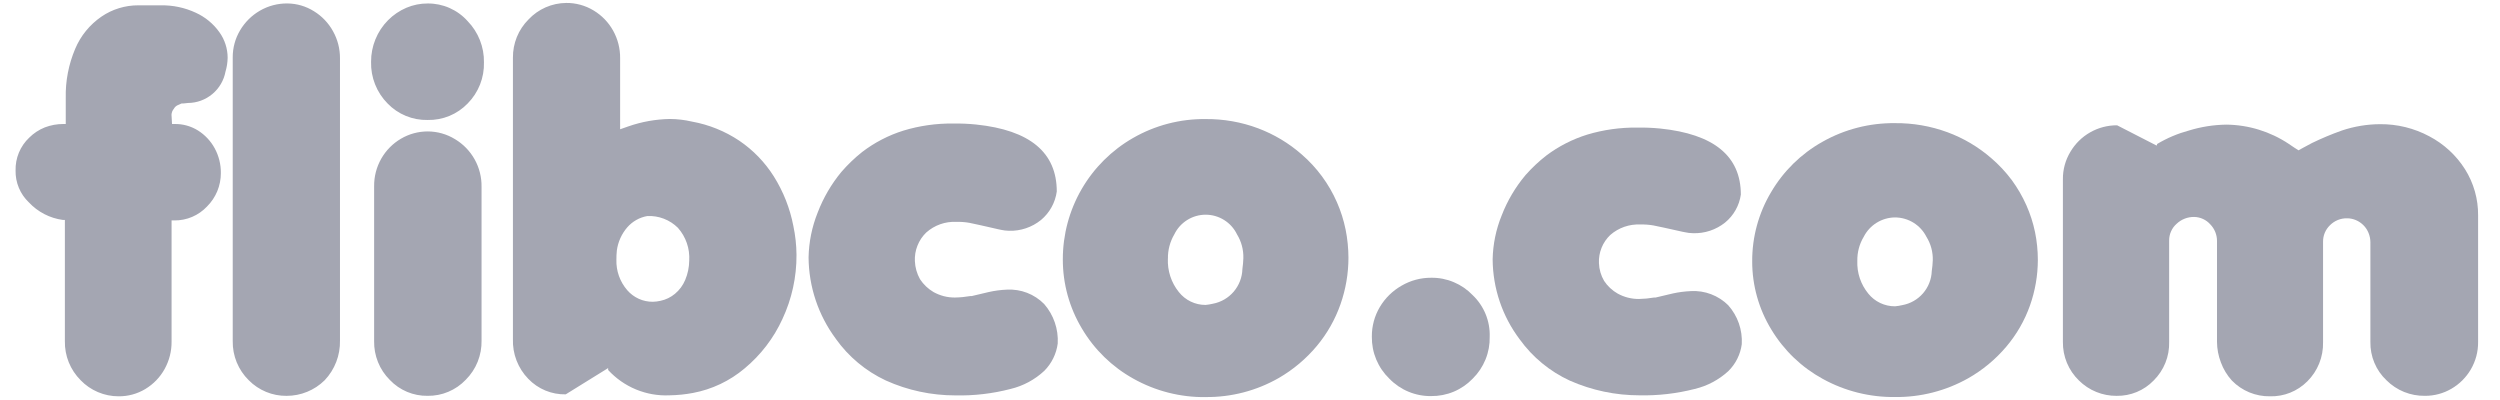
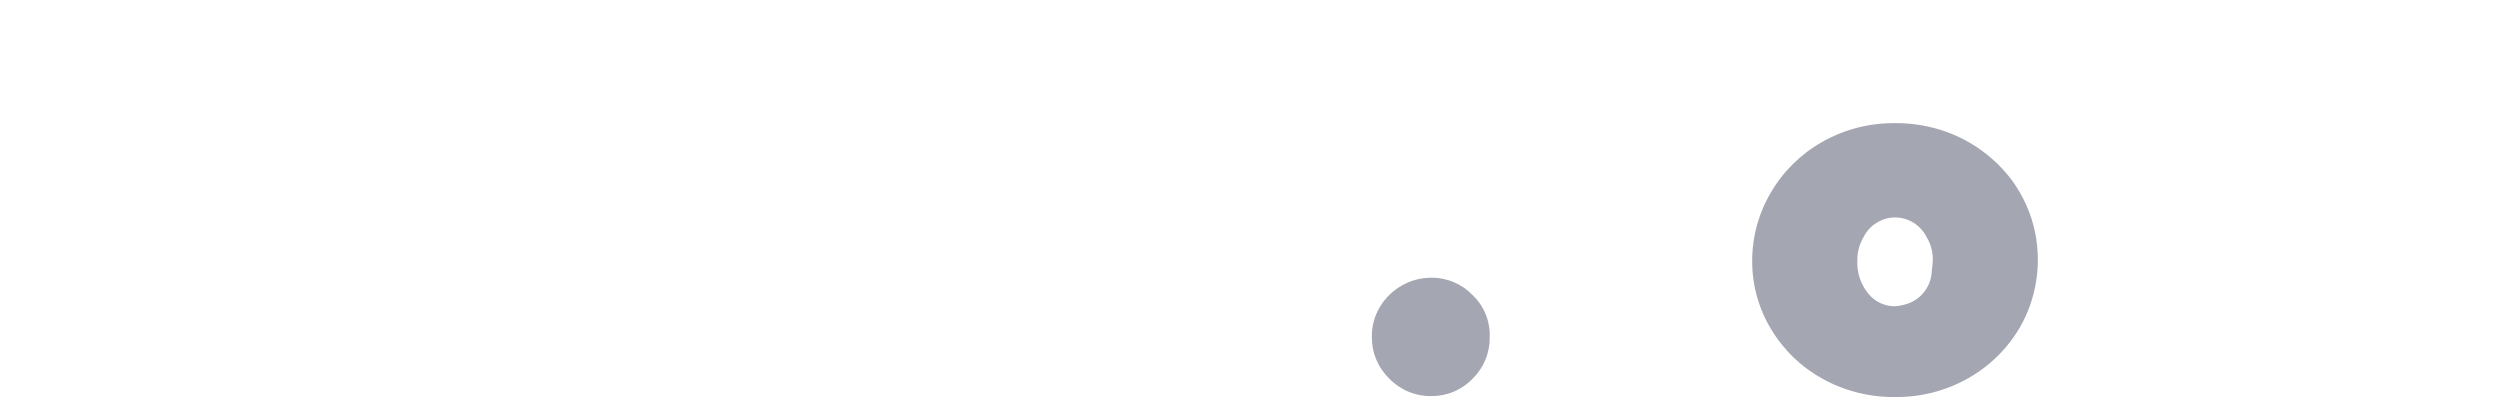
<svg xmlns="http://www.w3.org/2000/svg" width="100" height="16" viewBox="0 0 100 16" fill="none">
  <g clip-path="url(#clip0_2686_207)">
-     <path d="M1.169 5.506C1.348 5.328 1.561 5.188 1.795 5.095C2.032 5.005 2.283 4.959 2.536 4.96H2.63V3.918C2.615 3.244 2.744 2.575 3.007 1.954C3.226 1.432 3.592 0.984 4.059 0.664C4.493 0.368 5.007 0.211 5.533 0.213H6.437C6.919 0.205 7.396 0.306 7.833 0.51C8.21 0.682 8.535 0.95 8.775 1.287C8.989 1.585 9.105 1.943 9.106 2.31C9.102 2.498 9.074 2.684 9.02 2.864C8.955 3.215 8.769 3.532 8.495 3.761C8.221 3.99 7.877 4.117 7.52 4.119L7.342 4.138H7.266C7.221 4.154 7.177 4.174 7.134 4.196C7.058 4.223 6.995 4.277 6.956 4.348C6.899 4.415 6.865 4.499 6.86 4.587L6.881 4.96H6.997C7.323 4.957 7.642 5.047 7.919 5.219C8.197 5.394 8.427 5.638 8.585 5.926C8.752 6.231 8.838 6.574 8.834 6.922C8.835 7.172 8.786 7.418 8.691 7.649C8.595 7.879 8.455 8.087 8.278 8.263C8.111 8.44 7.909 8.58 7.685 8.676C7.461 8.771 7.22 8.819 6.977 8.817H6.863V13.662C6.867 14.048 6.77 14.428 6.582 14.766C6.4 15.093 6.135 15.367 5.814 15.56C5.491 15.755 5.121 15.856 4.744 15.852C4.46 15.853 4.18 15.796 3.919 15.685C3.658 15.575 3.422 15.413 3.226 15.209C3.021 15.004 2.859 14.76 2.75 14.491C2.642 14.222 2.589 13.934 2.595 13.644V8.798H2.517C1.993 8.728 1.509 8.477 1.149 8.089C0.978 7.926 0.843 7.729 0.753 7.51C0.662 7.291 0.618 7.056 0.623 6.82C0.617 6.575 0.662 6.331 0.756 6.105C0.85 5.878 0.991 5.674 1.169 5.506ZM9.951 15.21C9.743 15.006 9.579 14.762 9.468 14.492C9.358 14.223 9.304 13.933 9.309 13.642V2.29C9.308 1.914 9.408 1.544 9.6 1.219C9.792 0.892 10.065 0.619 10.393 0.429C10.728 0.234 11.109 0.134 11.496 0.138C11.871 0.141 12.238 0.249 12.556 0.448C12.876 0.644 13.139 0.919 13.32 1.248C13.505 1.578 13.601 1.95 13.599 2.328V13.623C13.612 14.212 13.392 14.783 12.987 15.21C12.58 15.612 12.031 15.836 11.459 15.834C11.179 15.836 10.901 15.783 10.642 15.675C10.383 15.568 10.148 15.41 9.951 15.21M15.503 4.139C15.286 3.92 15.116 3.659 15.003 3.373C14.889 3.087 14.835 2.781 14.843 2.473C14.84 1.85 15.084 1.251 15.522 0.808C15.733 0.596 15.983 0.427 16.257 0.31C16.526 0.196 16.814 0.138 17.106 0.139C17.408 0.136 17.707 0.198 17.983 0.32C18.259 0.442 18.506 0.621 18.707 0.847C18.918 1.065 19.084 1.322 19.196 1.605C19.308 1.887 19.363 2.189 19.358 2.493C19.366 2.797 19.313 3.099 19.201 3.382C19.089 3.665 18.921 3.923 18.707 4.139C18.5 4.354 18.251 4.523 17.976 4.637C17.7 4.75 17.404 4.806 17.106 4.799C16.808 4.806 16.512 4.75 16.236 4.637C15.96 4.523 15.71 4.354 15.503 4.139ZM17.106 15.833C16.824 15.838 16.543 15.783 16.283 15.674C16.022 15.564 15.787 15.402 15.593 15.197C15.388 14.994 15.227 14.751 15.12 14.484C15.012 14.216 14.959 13.93 14.965 13.642V7.45C14.961 7.062 15.06 6.681 15.252 6.344C15.44 6.015 15.71 5.742 16.036 5.55C16.364 5.356 16.738 5.255 17.119 5.257C17.5 5.26 17.873 5.366 18.198 5.565C18.527 5.761 18.798 6.04 18.985 6.374C19.172 6.708 19.267 7.086 19.262 7.469V13.621C19.268 13.912 19.215 14.2 19.107 14.47C18.999 14.739 18.837 14.984 18.631 15.19C18.435 15.396 18.198 15.56 17.935 15.671C17.673 15.782 17.39 15.837 17.105 15.833M22.629 15.774C22.35 15.78 22.073 15.728 21.815 15.621C21.558 15.514 21.325 15.355 21.132 15.154C20.927 14.944 20.768 14.695 20.662 14.422C20.556 14.149 20.507 13.857 20.517 13.564V2.31C20.514 2.026 20.567 1.744 20.674 1.481C20.781 1.218 20.94 0.979 21.14 0.779C21.334 0.572 21.567 0.407 21.827 0.293C22.086 0.18 22.366 0.12 22.649 0.118C23.035 0.114 23.415 0.219 23.745 0.419C24.071 0.615 24.339 0.892 24.524 1.224C24.712 1.561 24.809 1.942 24.805 2.328V5.171C24.837 5.157 24.946 5.12 25.135 5.055C25.669 4.869 26.229 4.769 26.793 4.759C27.092 4.761 27.39 4.796 27.68 4.864C28.355 4.986 28.997 5.245 29.568 5.626C30.124 6.001 30.595 6.489 30.953 7.056C31.334 7.663 31.599 8.335 31.734 9.038C31.815 9.419 31.857 9.806 31.86 10.195C31.865 11.082 31.673 11.958 31.297 12.761C30.948 13.525 30.43 14.201 29.783 14.738C29.191 15.237 28.48 15.575 27.719 15.718C27.408 15.777 27.093 15.808 26.777 15.813C26.32 15.834 25.863 15.753 25.439 15.578C25.016 15.403 24.636 15.137 24.326 14.8V14.723L22.629 15.774ZM24.656 10.386C24.642 10.833 24.796 11.268 25.089 11.607C25.216 11.754 25.374 11.872 25.551 11.952C25.728 12.032 25.921 12.073 26.116 12.071C26.221 12.068 26.325 12.055 26.427 12.031C26.637 11.986 26.832 11.89 26.998 11.753C27.177 11.604 27.318 11.414 27.408 11.198C27.512 10.953 27.566 10.689 27.569 10.423C27.583 10.185 27.551 9.947 27.473 9.722C27.395 9.497 27.274 9.29 27.116 9.112C26.956 8.953 26.764 8.829 26.553 8.748C26.342 8.667 26.117 8.631 25.891 8.642C25.582 8.696 25.3 8.855 25.093 9.091C24.867 9.352 24.721 9.673 24.674 10.016C24.661 10.139 24.655 10.264 24.656 10.389M33.429 13.546C32.73 12.605 32.35 11.465 32.343 10.293C32.355 9.681 32.478 9.076 32.705 8.508C32.931 7.916 33.252 7.365 33.655 6.877C33.907 6.586 34.185 6.319 34.486 6.08C34.981 5.701 35.539 5.412 36.135 5.225C36.782 5.028 37.456 4.933 38.132 4.941C38.438 4.937 38.743 4.95 39.047 4.981C41.196 5.205 42.271 6.098 42.271 7.661C42.21 8.106 41.984 8.513 41.639 8.8C41.277 9.093 40.822 9.246 40.357 9.231C40.246 9.229 40.136 9.215 40.028 9.191L39.934 9.171L39.434 9.057L39.18 9L38.774 8.913C38.603 8.883 38.429 8.87 38.255 8.875C37.813 8.853 37.38 9.006 37.049 9.301C36.896 9.448 36.777 9.627 36.699 9.824C36.62 10.021 36.585 10.233 36.595 10.445C36.606 10.699 36.676 10.947 36.801 11.169C36.939 11.379 37.123 11.554 37.339 11.681C37.602 11.828 37.898 11.904 38.198 11.901C38.404 11.898 38.608 11.878 38.81 11.843H38.867L39.547 11.682C39.788 11.628 40.033 11.595 40.28 11.585C40.554 11.571 40.829 11.614 41.085 11.713C41.341 11.812 41.573 11.965 41.766 12.16C42.146 12.596 42.341 13.163 42.309 13.74C42.255 14.154 42.065 14.539 41.77 14.835C41.391 15.188 40.926 15.438 40.422 15.558C39.703 15.746 38.96 15.832 38.217 15.816C37.257 15.817 36.307 15.614 35.432 15.219C34.631 14.844 33.941 14.268 33.429 13.548M48.224 15.884C47.213 15.896 46.218 15.642 45.336 15.147C44.484 14.674 43.773 13.982 43.277 13.143C42.775 12.306 42.51 11.348 42.513 10.372C42.512 9.387 42.771 8.42 43.264 7.568C43.757 6.716 44.467 6.009 45.321 5.52C46.203 5.013 47.206 4.751 48.223 4.763C48.941 4.756 49.654 4.881 50.326 5.133C50.966 5.374 51.557 5.728 52.071 6.179C52.676 6.703 53.157 7.357 53.478 8.091C53.632 8.442 53.748 8.807 53.824 9.182C53.899 9.554 53.937 9.933 53.938 10.312C53.937 10.944 53.83 11.572 53.62 12.169C53.407 12.778 53.086 13.344 52.673 13.839C52.245 14.351 51.731 14.784 51.154 15.118C50.263 15.629 49.251 15.893 48.223 15.882M46.715 10.349C46.695 10.831 46.85 11.304 47.153 11.681C47.281 11.842 47.443 11.973 47.628 12.062C47.814 12.152 48.017 12.198 48.223 12.197C48.321 12.188 48.419 12.172 48.515 12.149C48.841 12.088 49.136 11.916 49.35 11.664C49.565 11.411 49.687 11.092 49.696 10.761C49.717 10.618 49.729 10.474 49.734 10.329C49.744 9.993 49.656 9.661 49.48 9.374C49.366 9.138 49.188 8.94 48.966 8.801C48.744 8.662 48.488 8.588 48.227 8.588C47.965 8.588 47.709 8.662 47.487 8.801C47.265 8.94 47.087 9.138 46.973 9.374C46.799 9.669 46.711 10.007 46.717 10.349" fill="#868898" fill-opacity="0.75" />
    <path d="M57.25 15.843C56.937 15.848 56.627 15.788 56.339 15.668C56.05 15.548 55.789 15.37 55.572 15.145C55.347 14.928 55.169 14.667 55.049 14.379C54.929 14.09 54.87 13.78 54.874 13.468C54.87 13.05 54.98 12.639 55.194 12.279C55.405 11.925 55.704 11.631 56.063 11.427C56.423 11.217 56.833 11.107 57.25 11.11C57.559 11.106 57.867 11.166 58.152 11.287C58.437 11.407 58.695 11.584 58.909 11.808C59.132 12.021 59.308 12.279 59.425 12.565C59.542 12.851 59.598 13.159 59.588 13.468C59.595 13.779 59.539 14.088 59.422 14.376C59.305 14.665 59.13 14.926 58.909 15.145C58.695 15.368 58.437 15.546 58.152 15.666C57.866 15.786 57.559 15.846 57.25 15.843Z" fill="#868898" fill-opacity="0.75" />
-     <path d="M60.791 13.578C60.093 12.655 59.713 11.531 59.706 10.374C59.718 9.771 59.84 9.175 60.068 8.616C60.294 8.031 60.615 7.487 61.018 7.007C61.27 6.721 61.547 6.459 61.848 6.225C62.345 5.851 62.903 5.566 63.497 5.382C64.144 5.189 64.817 5.095 65.492 5.103C65.798 5.099 66.103 5.111 66.407 5.141C68.556 5.362 69.632 6.242 69.634 7.782C69.572 8.222 69.346 8.623 69.001 8.904C68.638 9.193 68.184 9.344 67.72 9.328C67.609 9.326 67.499 9.313 67.39 9.288L67.298 9.27L66.795 9.158L66.541 9.102L66.133 9.017C65.963 8.987 65.79 8.975 65.618 8.98C65.176 8.958 64.744 9.108 64.411 9.399C64.259 9.543 64.14 9.719 64.062 9.913C63.984 10.108 63.948 10.317 63.958 10.526C63.967 10.777 64.038 11.021 64.165 11.237C64.302 11.445 64.487 11.618 64.703 11.741C64.966 11.887 65.262 11.962 65.562 11.959C65.767 11.955 65.97 11.935 66.172 11.9H66.23L66.909 11.739C67.15 11.686 67.395 11.655 67.641 11.644C67.915 11.629 68.189 11.671 68.445 11.769C68.702 11.867 68.934 12.017 69.129 12.21C69.317 12.422 69.462 12.668 69.555 12.935C69.648 13.203 69.687 13.486 69.671 13.768C69.616 14.178 69.426 14.557 69.131 14.847C68.751 15.195 68.287 15.441 67.785 15.559C67.064 15.743 66.322 15.829 65.579 15.813C64.619 15.814 63.67 15.613 62.792 15.225C61.994 14.857 61.305 14.29 60.791 13.578Z" fill="#868898" fill-opacity="0.75" />
    <path d="M75.801 15.881C74.792 15.893 73.797 15.644 72.913 15.157C72.063 14.693 71.352 14.011 70.853 13.181C70.351 12.359 70.086 11.414 70.088 10.451C70.084 9.481 70.343 8.528 70.839 7.694C71.333 6.848 72.044 6.15 72.898 5.672C73.783 5.171 74.785 4.914 75.801 4.926C76.518 4.919 77.231 5.043 77.903 5.291C78.542 5.527 79.132 5.877 79.647 6.323C79.955 6.586 80.232 6.883 80.474 7.207C80.702 7.52 80.897 7.855 81.054 8.208C81.208 8.553 81.324 8.913 81.401 9.283C81.476 9.649 81.513 10.021 81.514 10.395C81.513 11.019 81.406 11.637 81.197 12.225C80.984 12.826 80.662 13.383 80.249 13.87C79.821 14.375 79.307 14.802 78.731 15.129C77.838 15.633 76.827 15.893 75.801 15.881ZM74.293 10.432C74.273 10.908 74.429 11.375 74.731 11.743C74.859 11.903 75.022 12.032 75.208 12.12C75.393 12.208 75.596 12.253 75.801 12.252C75.899 12.243 75.996 12.228 76.092 12.205C76.415 12.146 76.709 11.979 76.923 11.73C77.138 11.481 77.26 11.166 77.271 10.838C77.293 10.697 77.306 10.555 77.311 10.413C77.321 10.081 77.233 9.754 77.057 9.472C76.94 9.24 76.76 9.044 76.538 8.907C76.317 8.771 76.061 8.698 75.801 8.697C75.541 8.699 75.287 8.773 75.067 8.909C74.846 9.046 74.667 9.24 74.549 9.472C74.375 9.761 74.287 10.094 74.293 10.432" fill="#868898" fill-opacity="0.75" />
-     <path d="M83.159 15.221C82.952 15.021 82.788 14.781 82.677 14.515C82.567 14.249 82.512 13.964 82.516 13.676V7.17C82.512 6.785 82.615 6.406 82.814 6.076C83.005 5.75 83.279 5.48 83.608 5.293C83.936 5.107 84.307 5.01 84.684 5.012L86.267 5.824L86.288 5.758C86.685 5.521 87.113 5.34 87.56 5.22C88.042 5.072 88.543 4.993 89.048 4.985C89.941 4.993 90.812 5.262 91.555 5.758L91.763 5.899L91.942 6.013L92.111 5.918L92.479 5.721C92.869 5.532 93.269 5.364 93.677 5.22C94.169 5.055 94.684 4.969 95.202 4.967C95.889 4.961 96.567 5.128 97.172 5.452C97.756 5.759 98.249 6.213 98.601 6.77C98.948 7.322 99.13 7.962 99.124 8.614V13.676C99.129 14.061 99.028 14.441 98.834 14.774C98.646 15.096 98.378 15.364 98.055 15.551C97.734 15.738 97.367 15.836 96.995 15.833C96.71 15.837 96.428 15.784 96.164 15.678C95.9 15.571 95.66 15.412 95.459 15.211C95.25 15.014 95.085 14.775 94.975 14.511C94.864 14.246 94.81 13.961 94.816 13.674V9.693C94.816 9.567 94.792 9.443 94.745 9.326C94.699 9.208 94.629 9.1 94.539 9.01C94.451 8.921 94.347 8.851 94.232 8.803C94.119 8.755 93.997 8.731 93.874 8.732C93.749 8.73 93.626 8.754 93.511 8.801C93.396 8.848 93.291 8.917 93.203 9.005C93.113 9.091 93.041 9.195 92.992 9.31C92.944 9.425 92.92 9.549 92.922 9.674V13.691C92.929 13.981 92.876 14.269 92.768 14.538C92.66 14.807 92.498 15.051 92.292 15.255C92.097 15.45 91.865 15.604 91.609 15.707C91.353 15.81 91.078 15.859 90.802 15.852C90.518 15.857 90.236 15.803 89.973 15.695C89.71 15.586 89.472 15.425 89.274 15.221C89.082 15.009 88.933 14.763 88.835 14.495C88.735 14.233 88.682 13.956 88.68 13.676V9.639C88.681 9.392 88.585 9.153 88.412 8.975C88.331 8.884 88.232 8.81 88.121 8.759C88.009 8.708 87.889 8.68 87.766 8.678C87.505 8.674 87.253 8.773 87.063 8.953C86.968 9.036 86.893 9.139 86.842 9.255C86.79 9.37 86.765 9.495 86.766 9.622V13.676C86.774 13.962 86.723 14.247 86.616 14.513C86.509 14.778 86.349 15.019 86.145 15.221C85.954 15.419 85.724 15.575 85.469 15.681C85.214 15.786 84.941 15.838 84.665 15.834C84.386 15.836 84.109 15.783 83.851 15.678C83.592 15.573 83.357 15.417 83.159 15.221Z" fill="#868898" fill-opacity="0.75" />
  </g>
  <defs>
    <clipPath id="clip0_2686_207">
      <rect width="98.501" height="15.763" fill="white" transform="translate(0.623 0.118)" />
    </clipPath>
  </defs>
</svg>